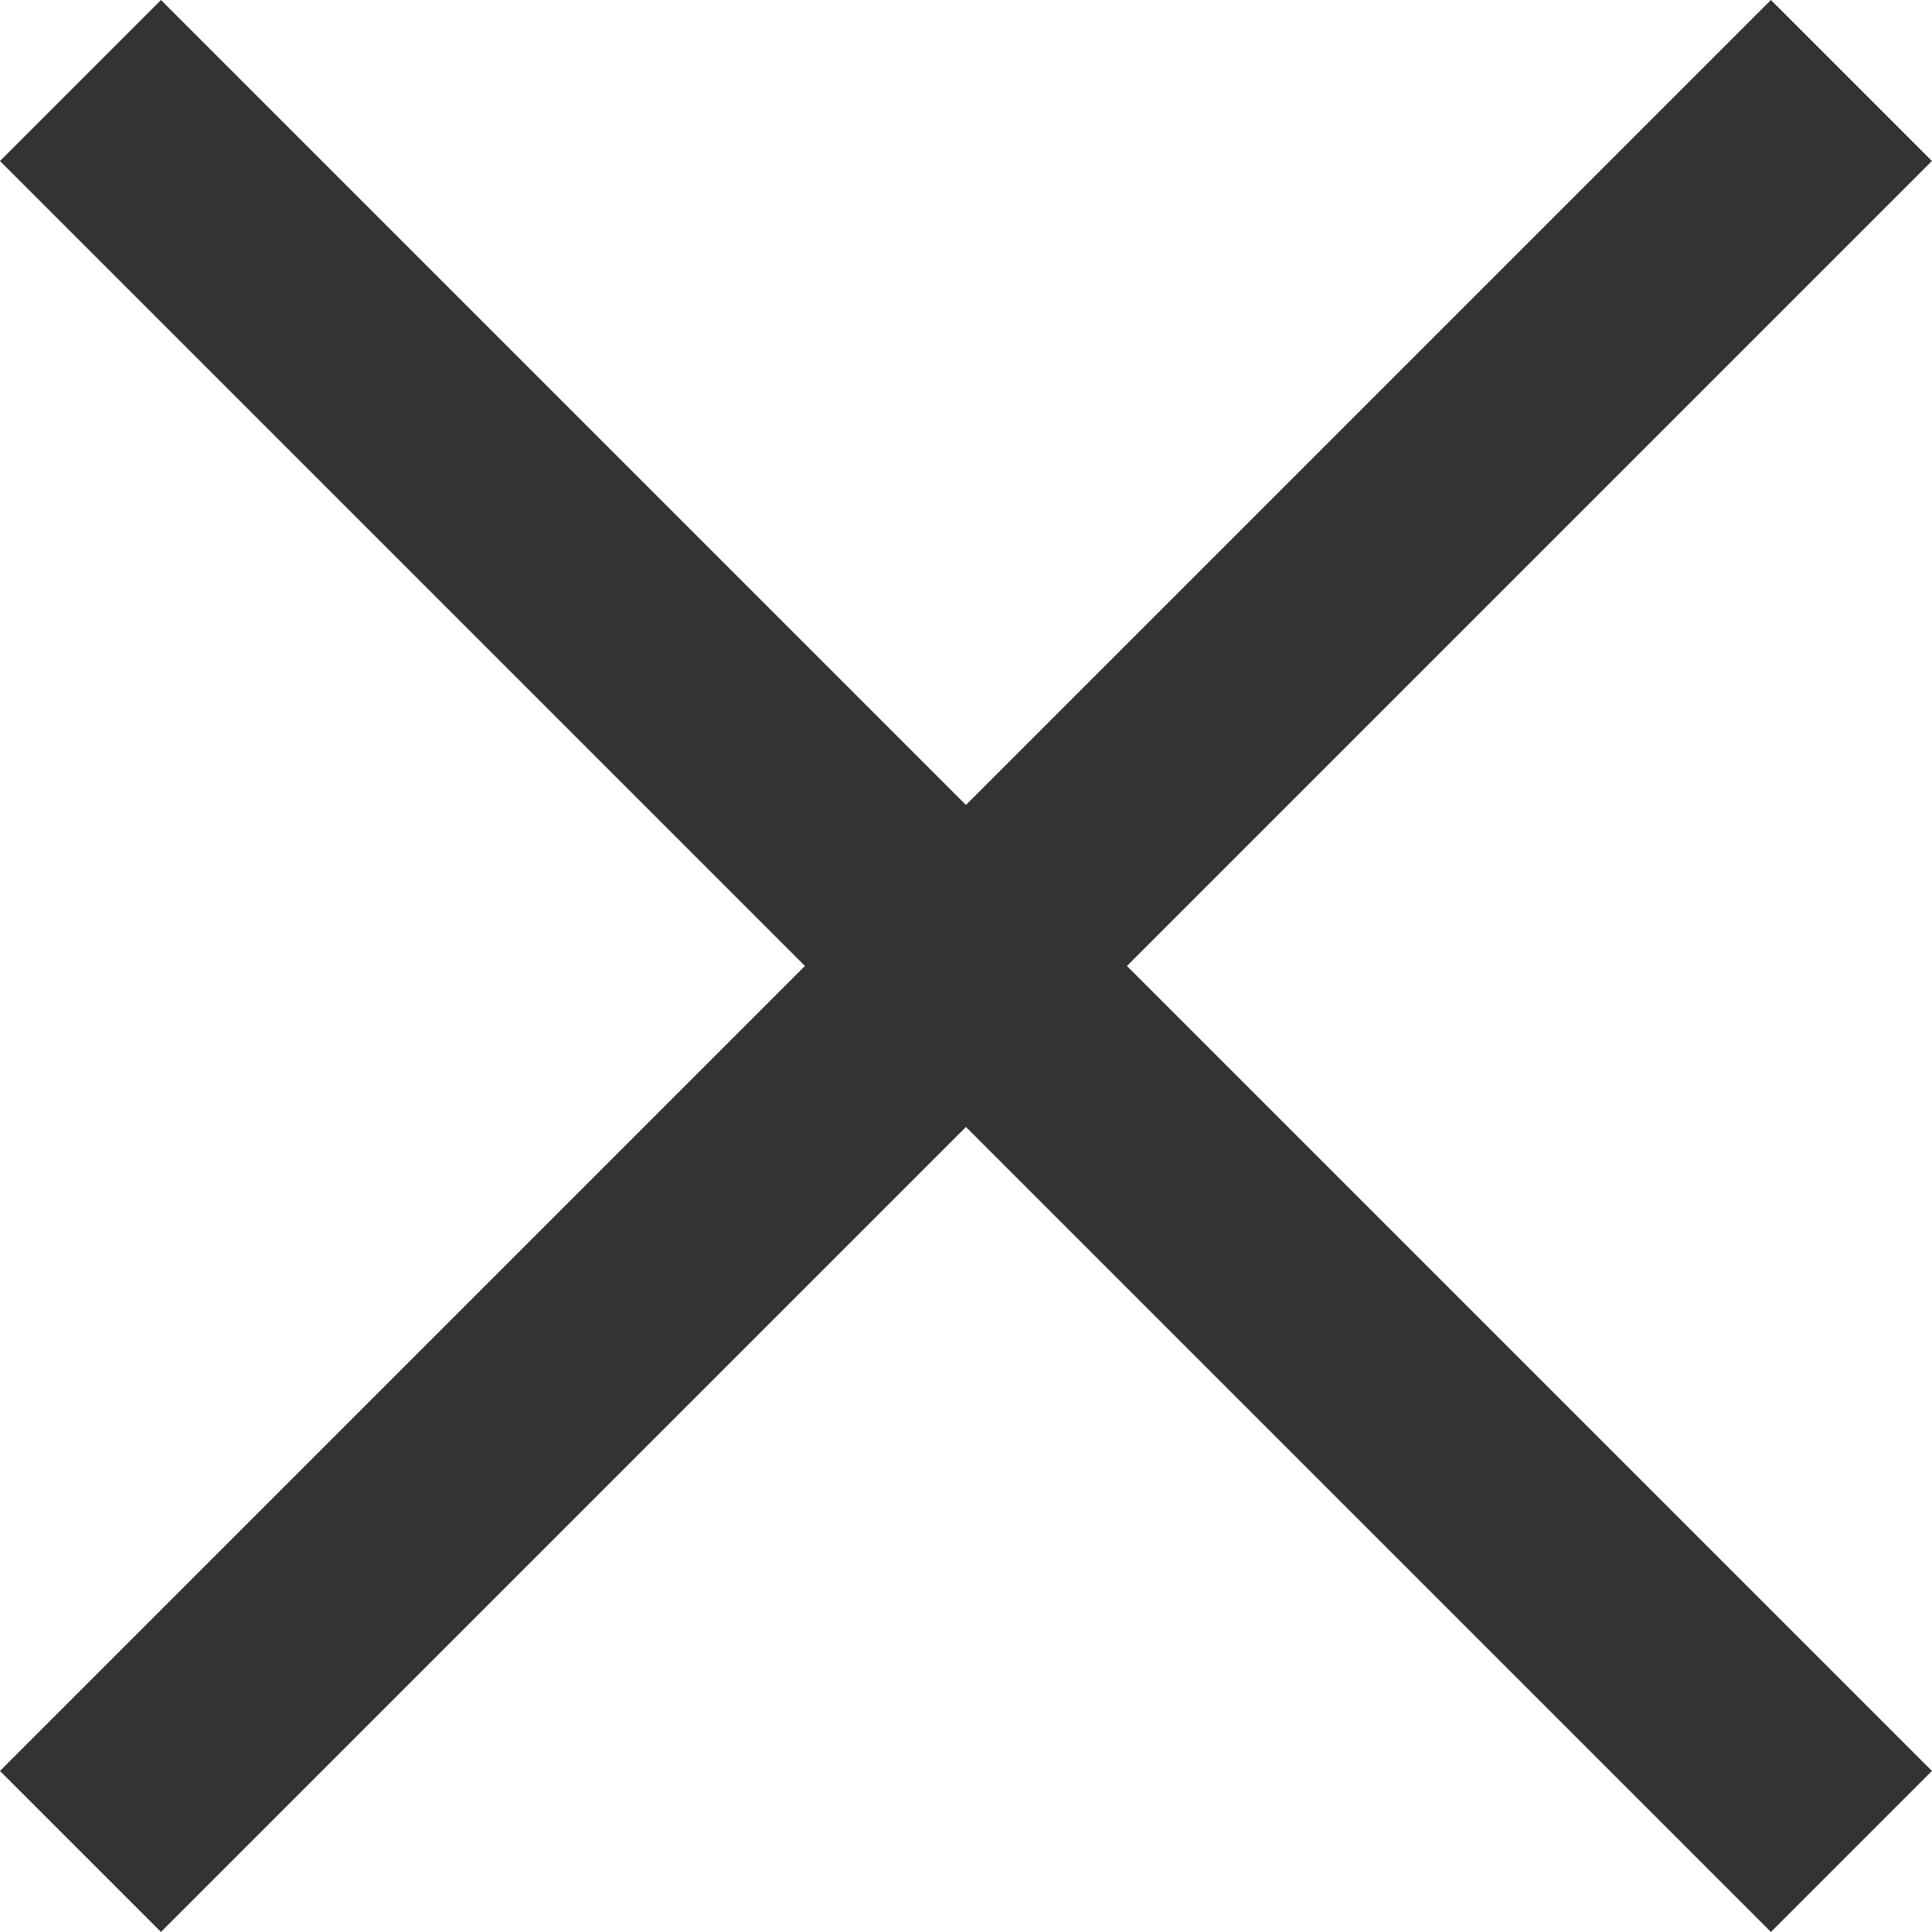
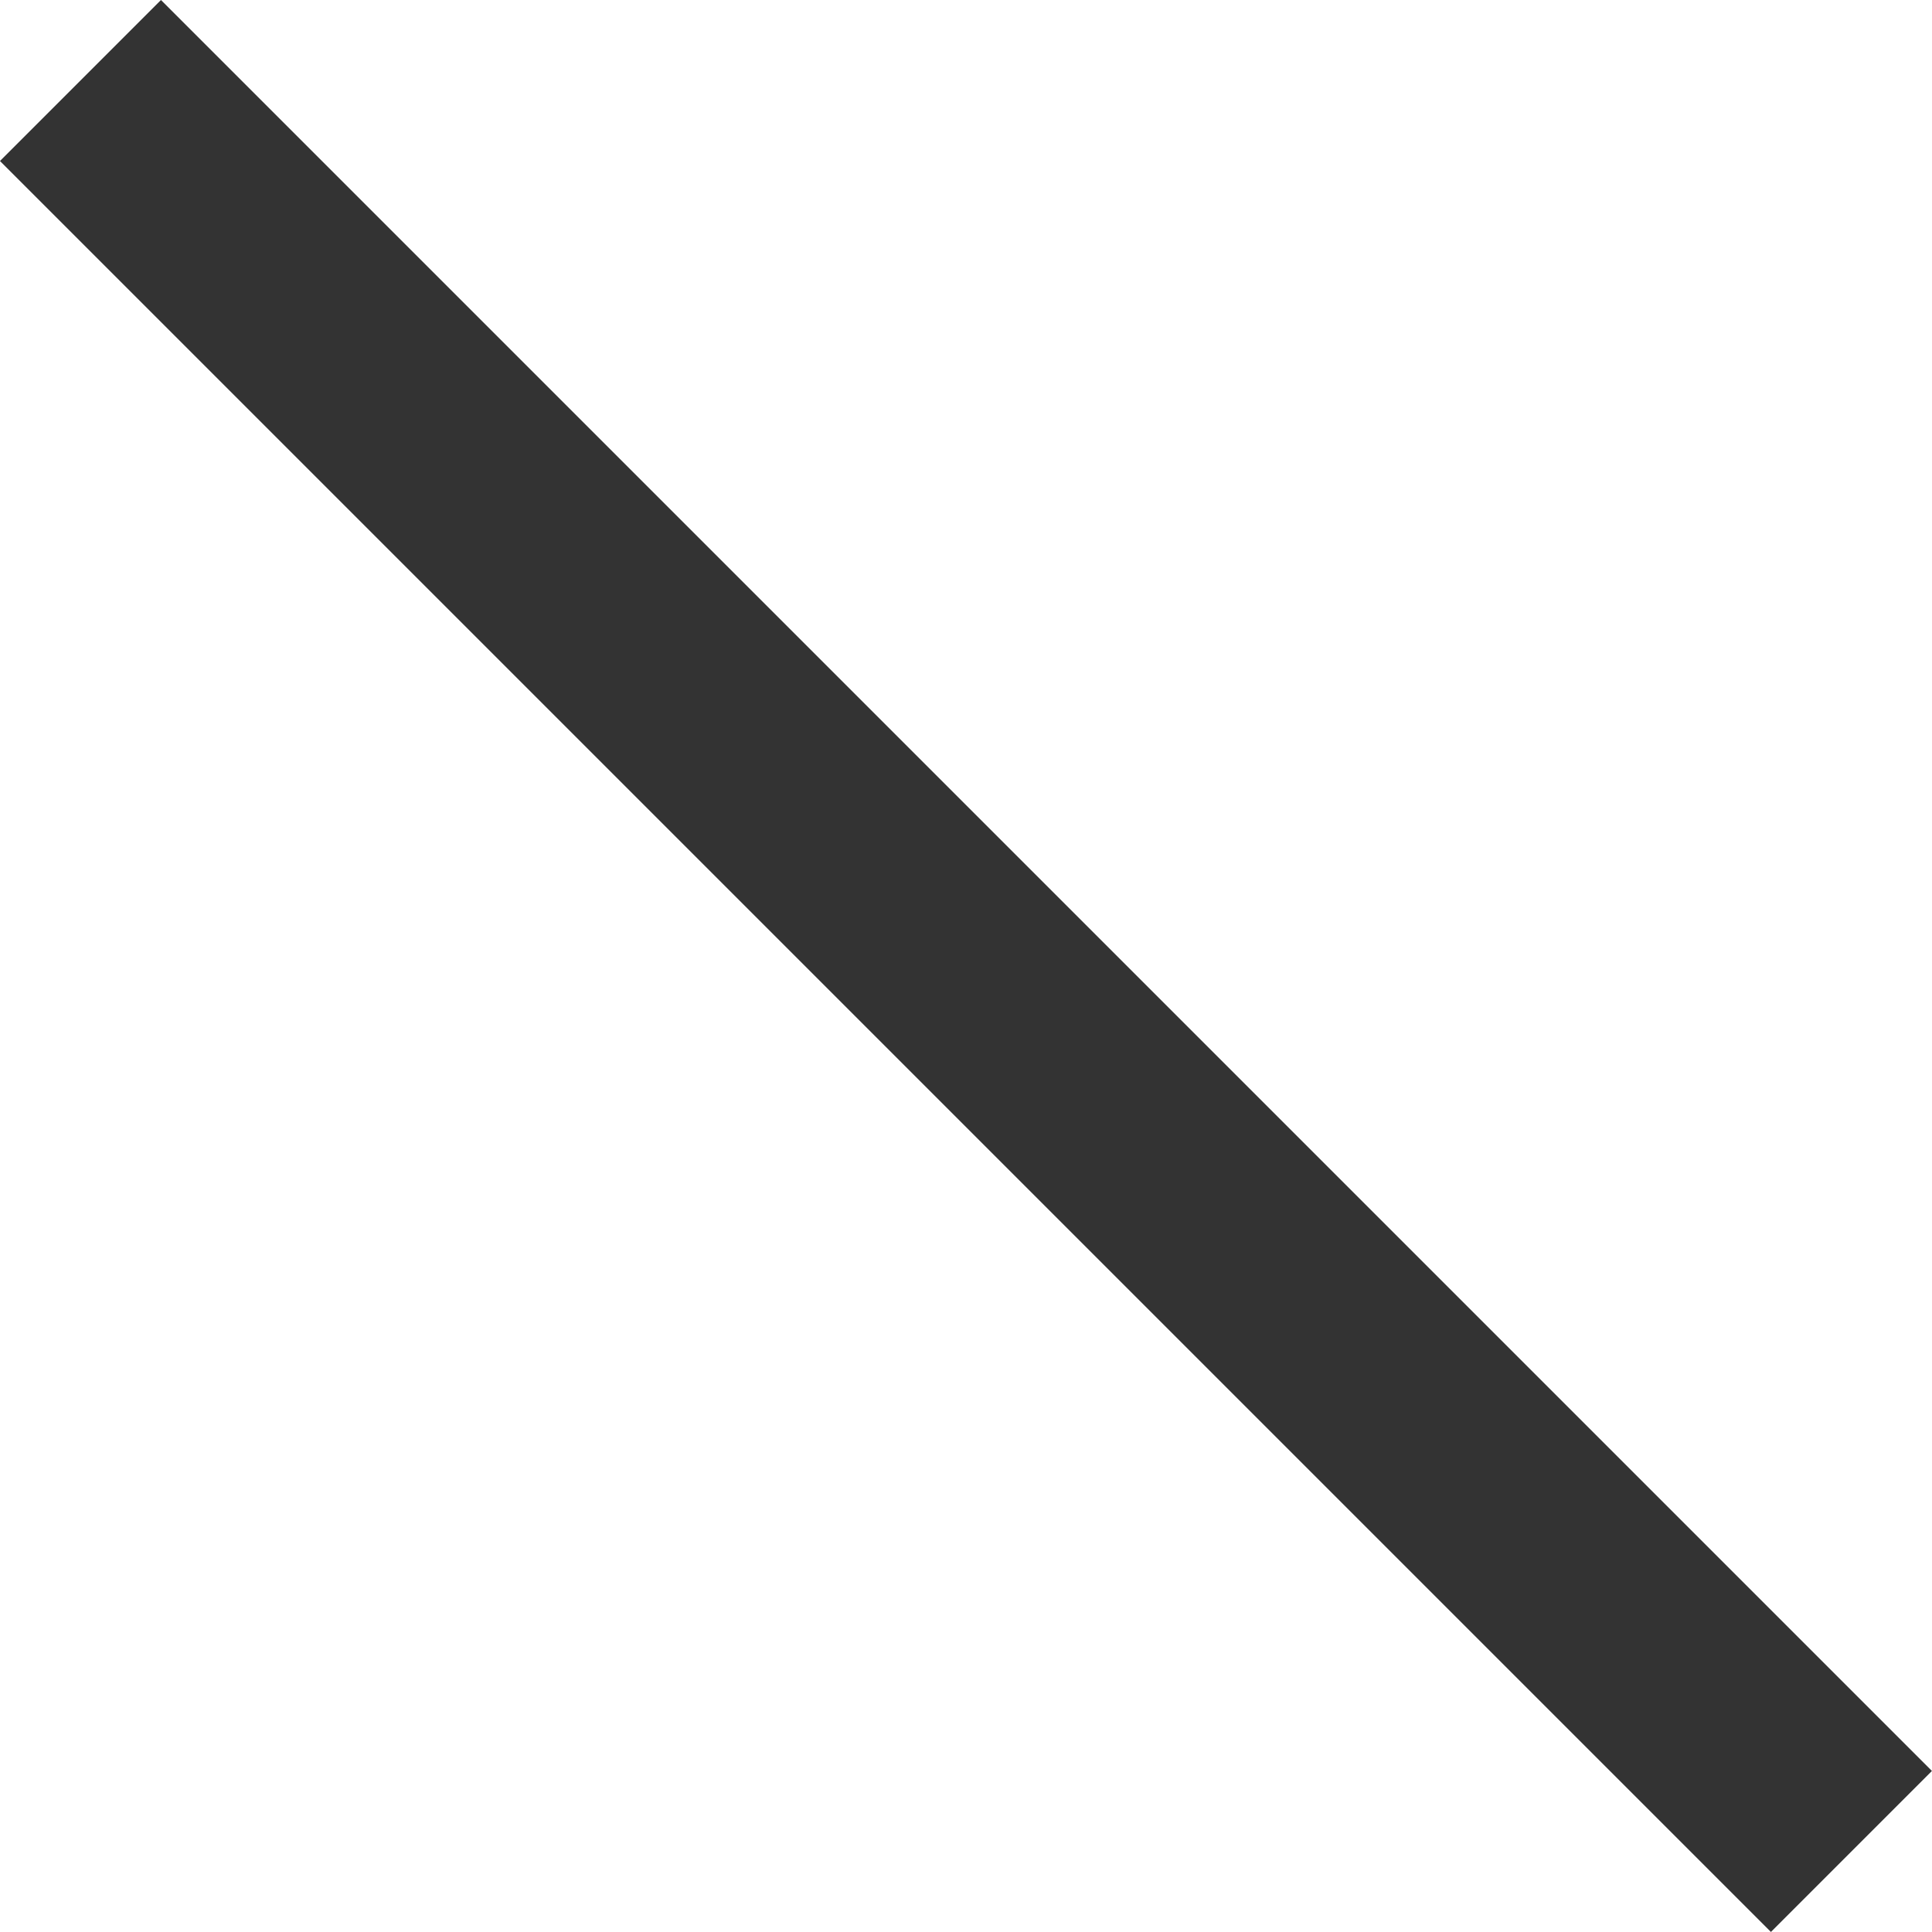
<svg xmlns="http://www.w3.org/2000/svg" width="16.971" height="16.971" viewBox="0 0 16.971 16.971">
  <g id="Group_5300" data-name="Group 5300" transform="translate(8.485 -7.071) rotate(45)">
-     <rect id="Rectangle_936" data-name="Rectangle 936" width="2" height="22" transform="translate(10 0)" fill="#333" />
    <rect id="Rectangle_937" data-name="Rectangle 937" width="2" height="22" transform="translate(22 10) rotate(90)" fill="#333" />
  </g>
</svg>